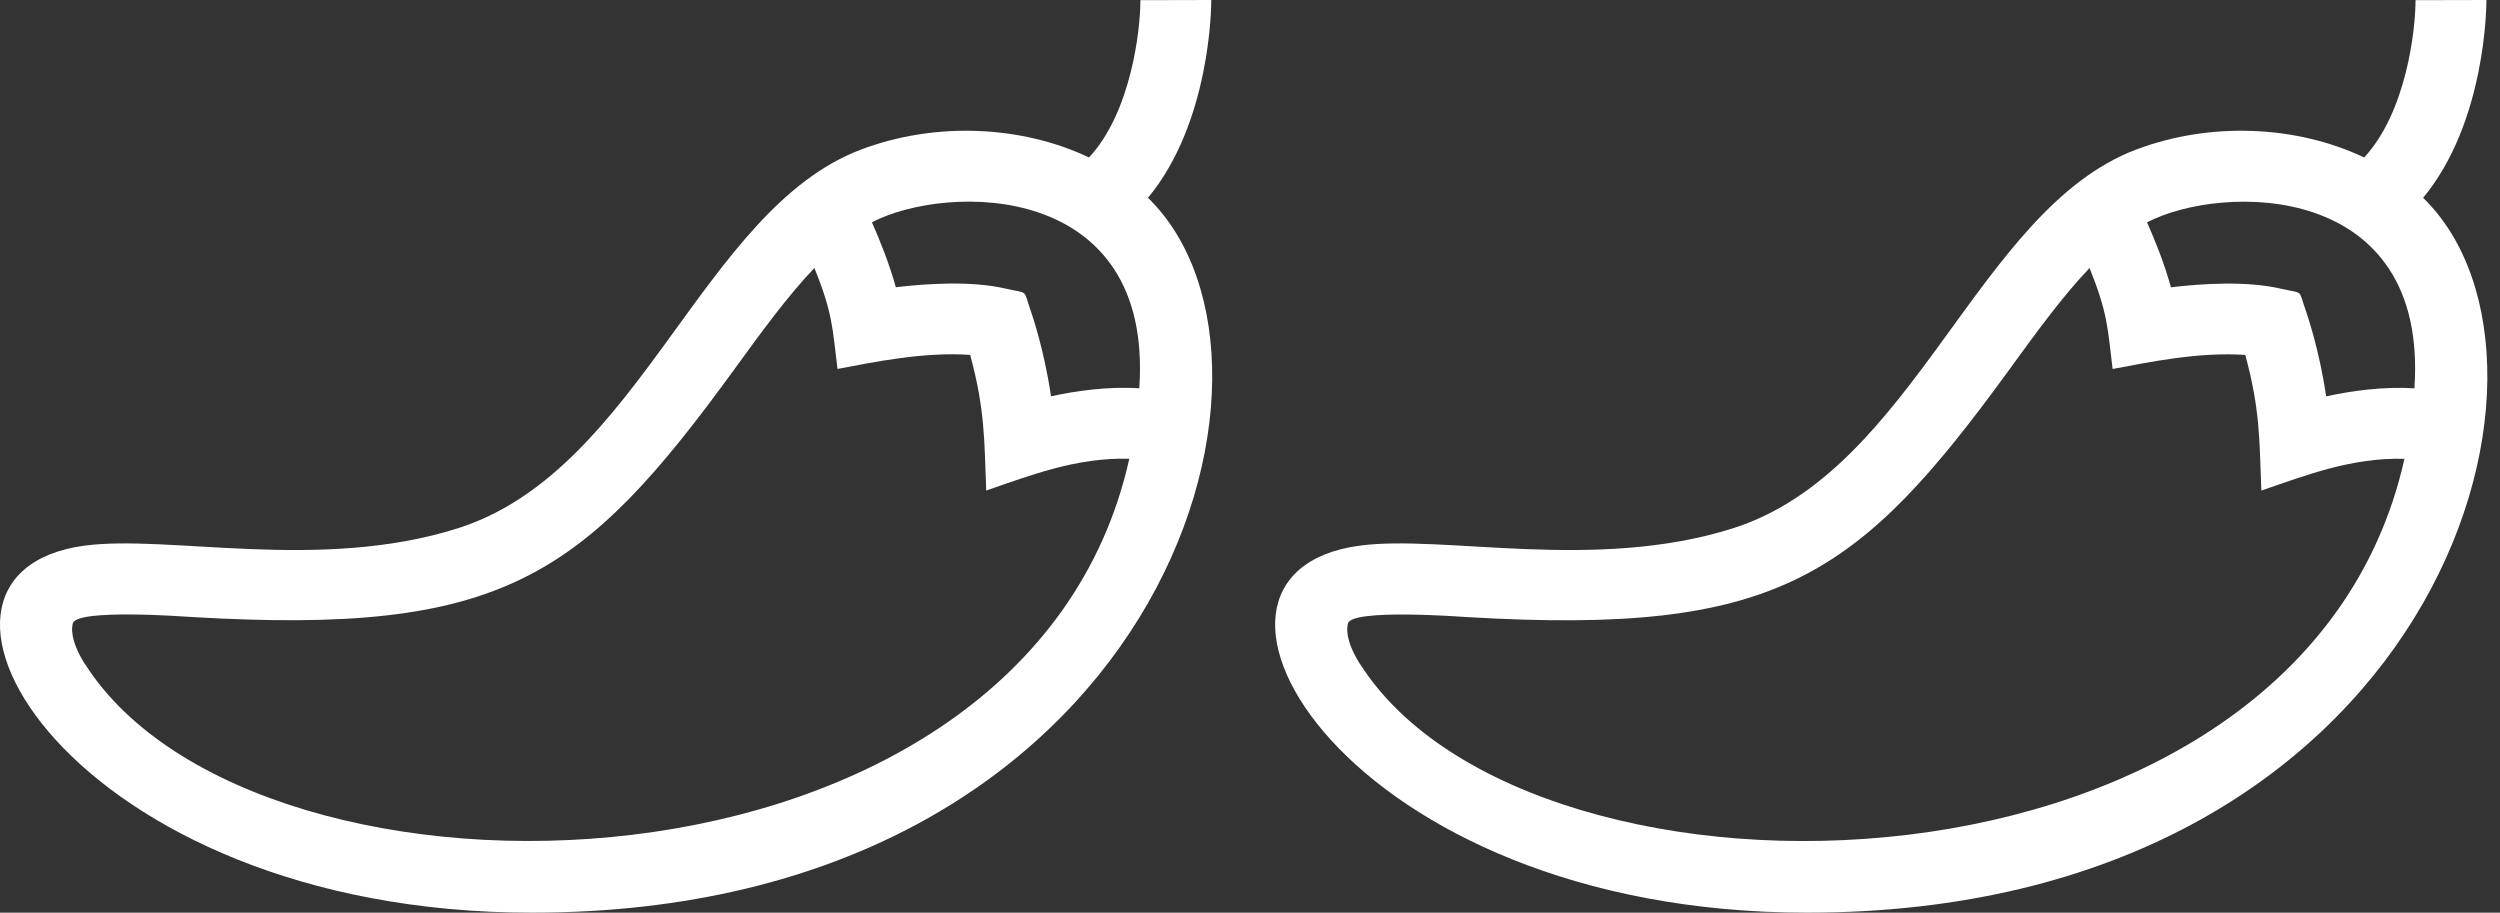
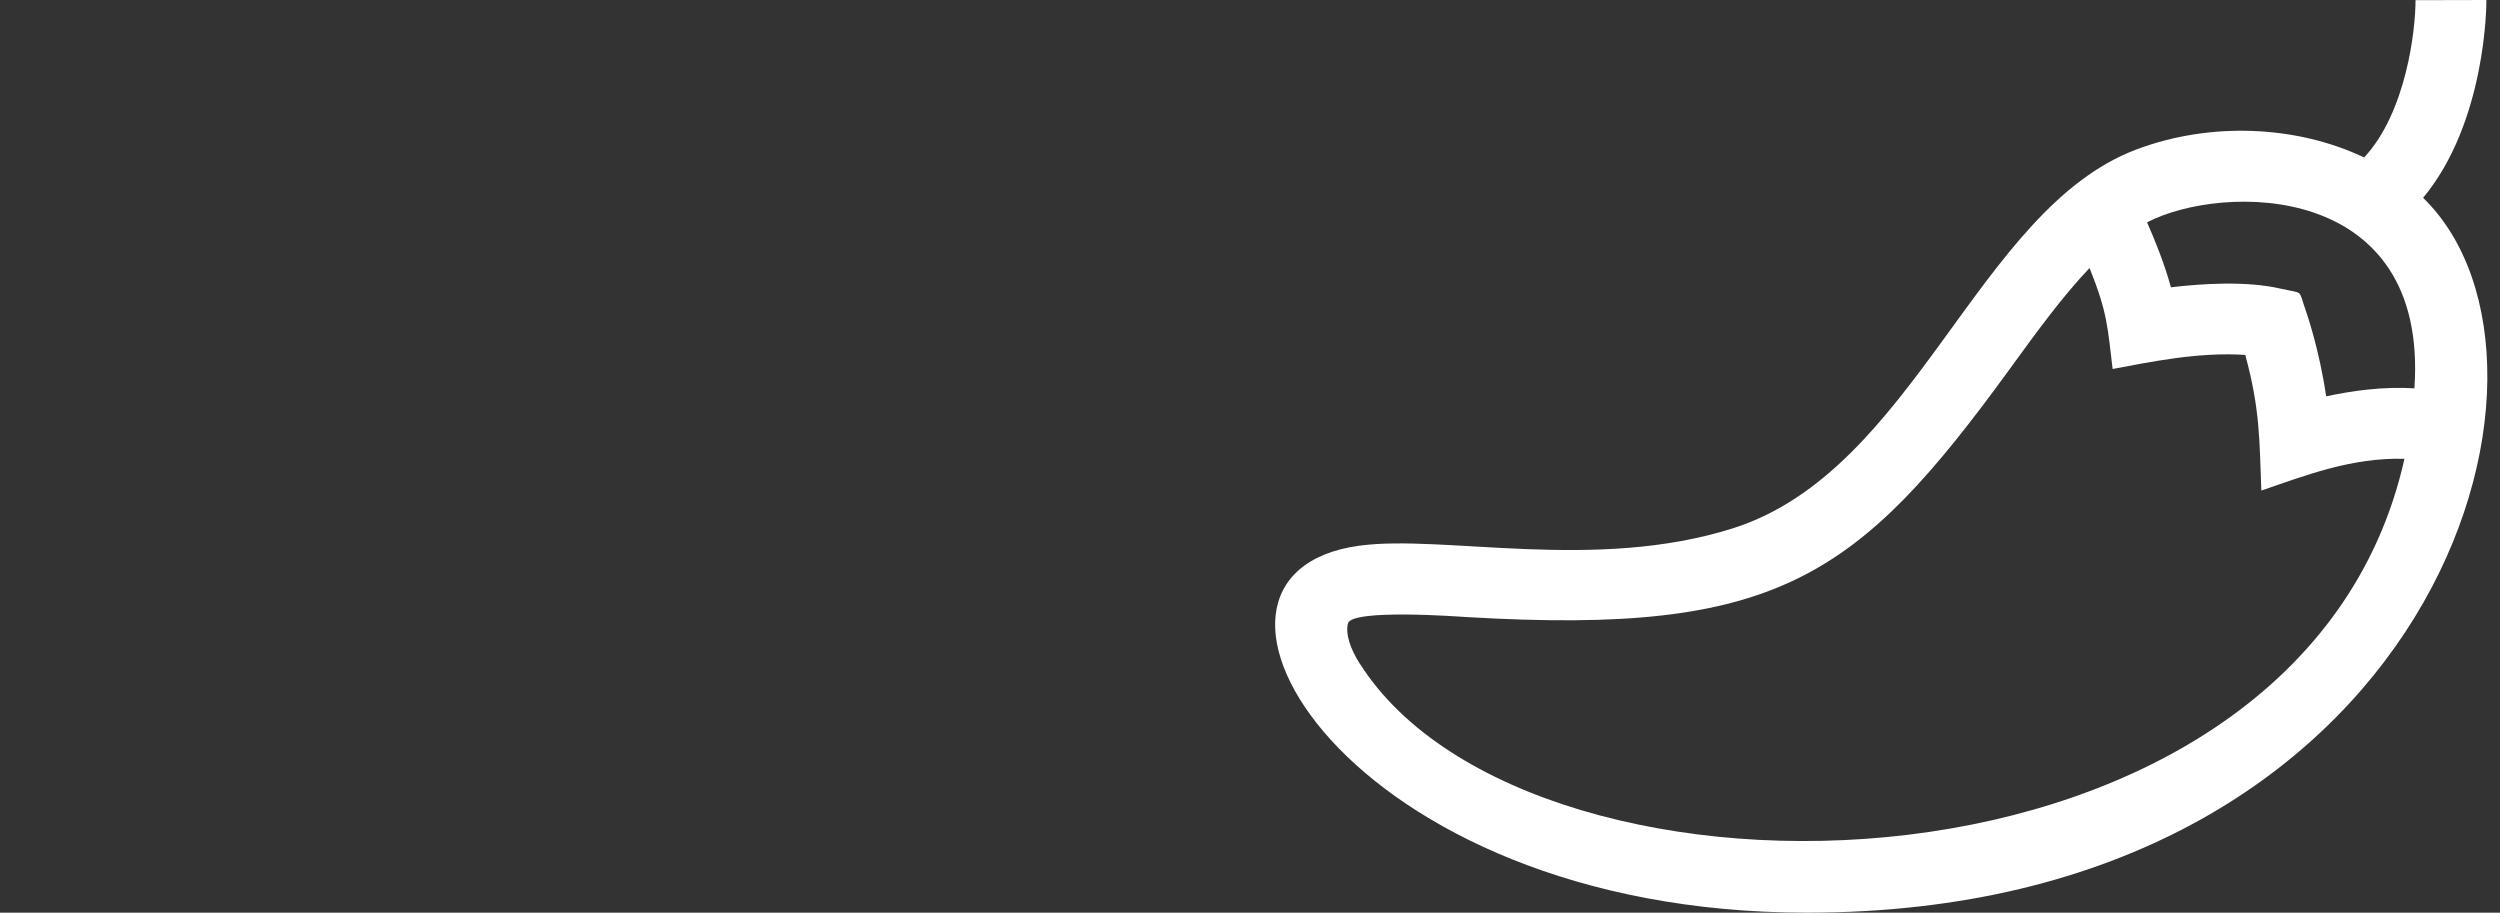
<svg xmlns="http://www.w3.org/2000/svg" id="Capa_1" viewBox="0 0 448.66 163.79">
  <rect x="0" y="0" width="448.66" height="163.79" fill="#333333" stroke="none" />
  <defs>
    <style>.cls-1{fill:#fff;}</style>
  </defs>
-   <path class="cls-1" d="m206.02,35.5c11.26-13.56,11.37-34.51,11.36-35.5l-12.72.03c.01,5.4-1.69,20.15-9.22,28.23-12.05-5.73-27.54-6.48-40.94-1.41-28.5,10.79-39.68,57.59-72.34,67.96-24.75,7.85-51.88,1.07-67.03,3.12-37.67,5.07-2.83,65.87,80.33,65.86,112.42,0,141.36-98.33,110.56-128.29ZM15.25,119.2c-1.86-2.93-2.64-5.53-2.18-7.33.68-2.67,20.36-1.2,21.5-1.13,55.55,3.26,69.94-6.9,97.32-44.6,4.79-6.59,9.43-12.98,14.27-18.05,3.27,8.12,3.24,10.75,4.14,18.12,6.63-1.24,15.47-3.1,23.81-2.52,2.66,9.82,2.53,15.21,2.88,24.34,8.02-2.75,16.22-5.96,25.68-5.7-18.4,82.6-156.77,85.05-187.4,36.86Zm189.21-49.51c-5.63-.38-11.4.47-15.84,1.43-1.23-8.43-3.49-14.91-3.61-15.25-1.46-4.14-.28-3.09-4.57-4.08-6.12-1.42-14.16-.9-19.67-.24-1.15-4.14-2.78-8.26-4.29-11.66,13.5-7.01,50.57-7.48,47.98,29.8Z" />
  <path class="cls-1" d="m434.86,35.5c11.26-13.56,11.37-34.51,11.36-35.5l-12.72.03c.01,5.4-1.69,20.15-9.22,28.23-12.05-5.73-27.54-6.48-40.94-1.41-28.5,10.79-39.68,57.59-72.34,67.96-24.75,7.85-51.88,1.07-67.03,3.12-37.67,5.07-2.83,65.87,80.33,65.86,112.42,0,141.36-98.33,110.56-128.29Zm-190.77,83.71c-1.86-2.93-2.64-5.53-2.18-7.33.68-2.67,20.36-1.2,21.5-1.13,55.55,3.26,69.94-6.9,97.32-44.6,4.79-6.59,9.43-12.98,14.27-18.05,3.27,8.12,3.24,10.75,4.14,18.12,6.63-1.24,15.47-3.1,23.81-2.52,2.66,9.82,2.53,15.21,2.88,24.34,8.02-2.75,16.22-5.96,25.68-5.7-18.4,82.6-156.77,85.05-187.4,36.86Zm189.21-49.51c-5.63-.38-11.4.47-15.84,1.43-1.23-8.43-3.49-14.91-3.61-15.25-1.46-4.14-.28-3.09-4.57-4.08-6.12-1.42-14.16-.9-19.67-.24-1.15-4.14-2.78-8.26-4.29-11.66,13.5-7.01,50.57-7.48,47.98,29.8Z" />
</svg>